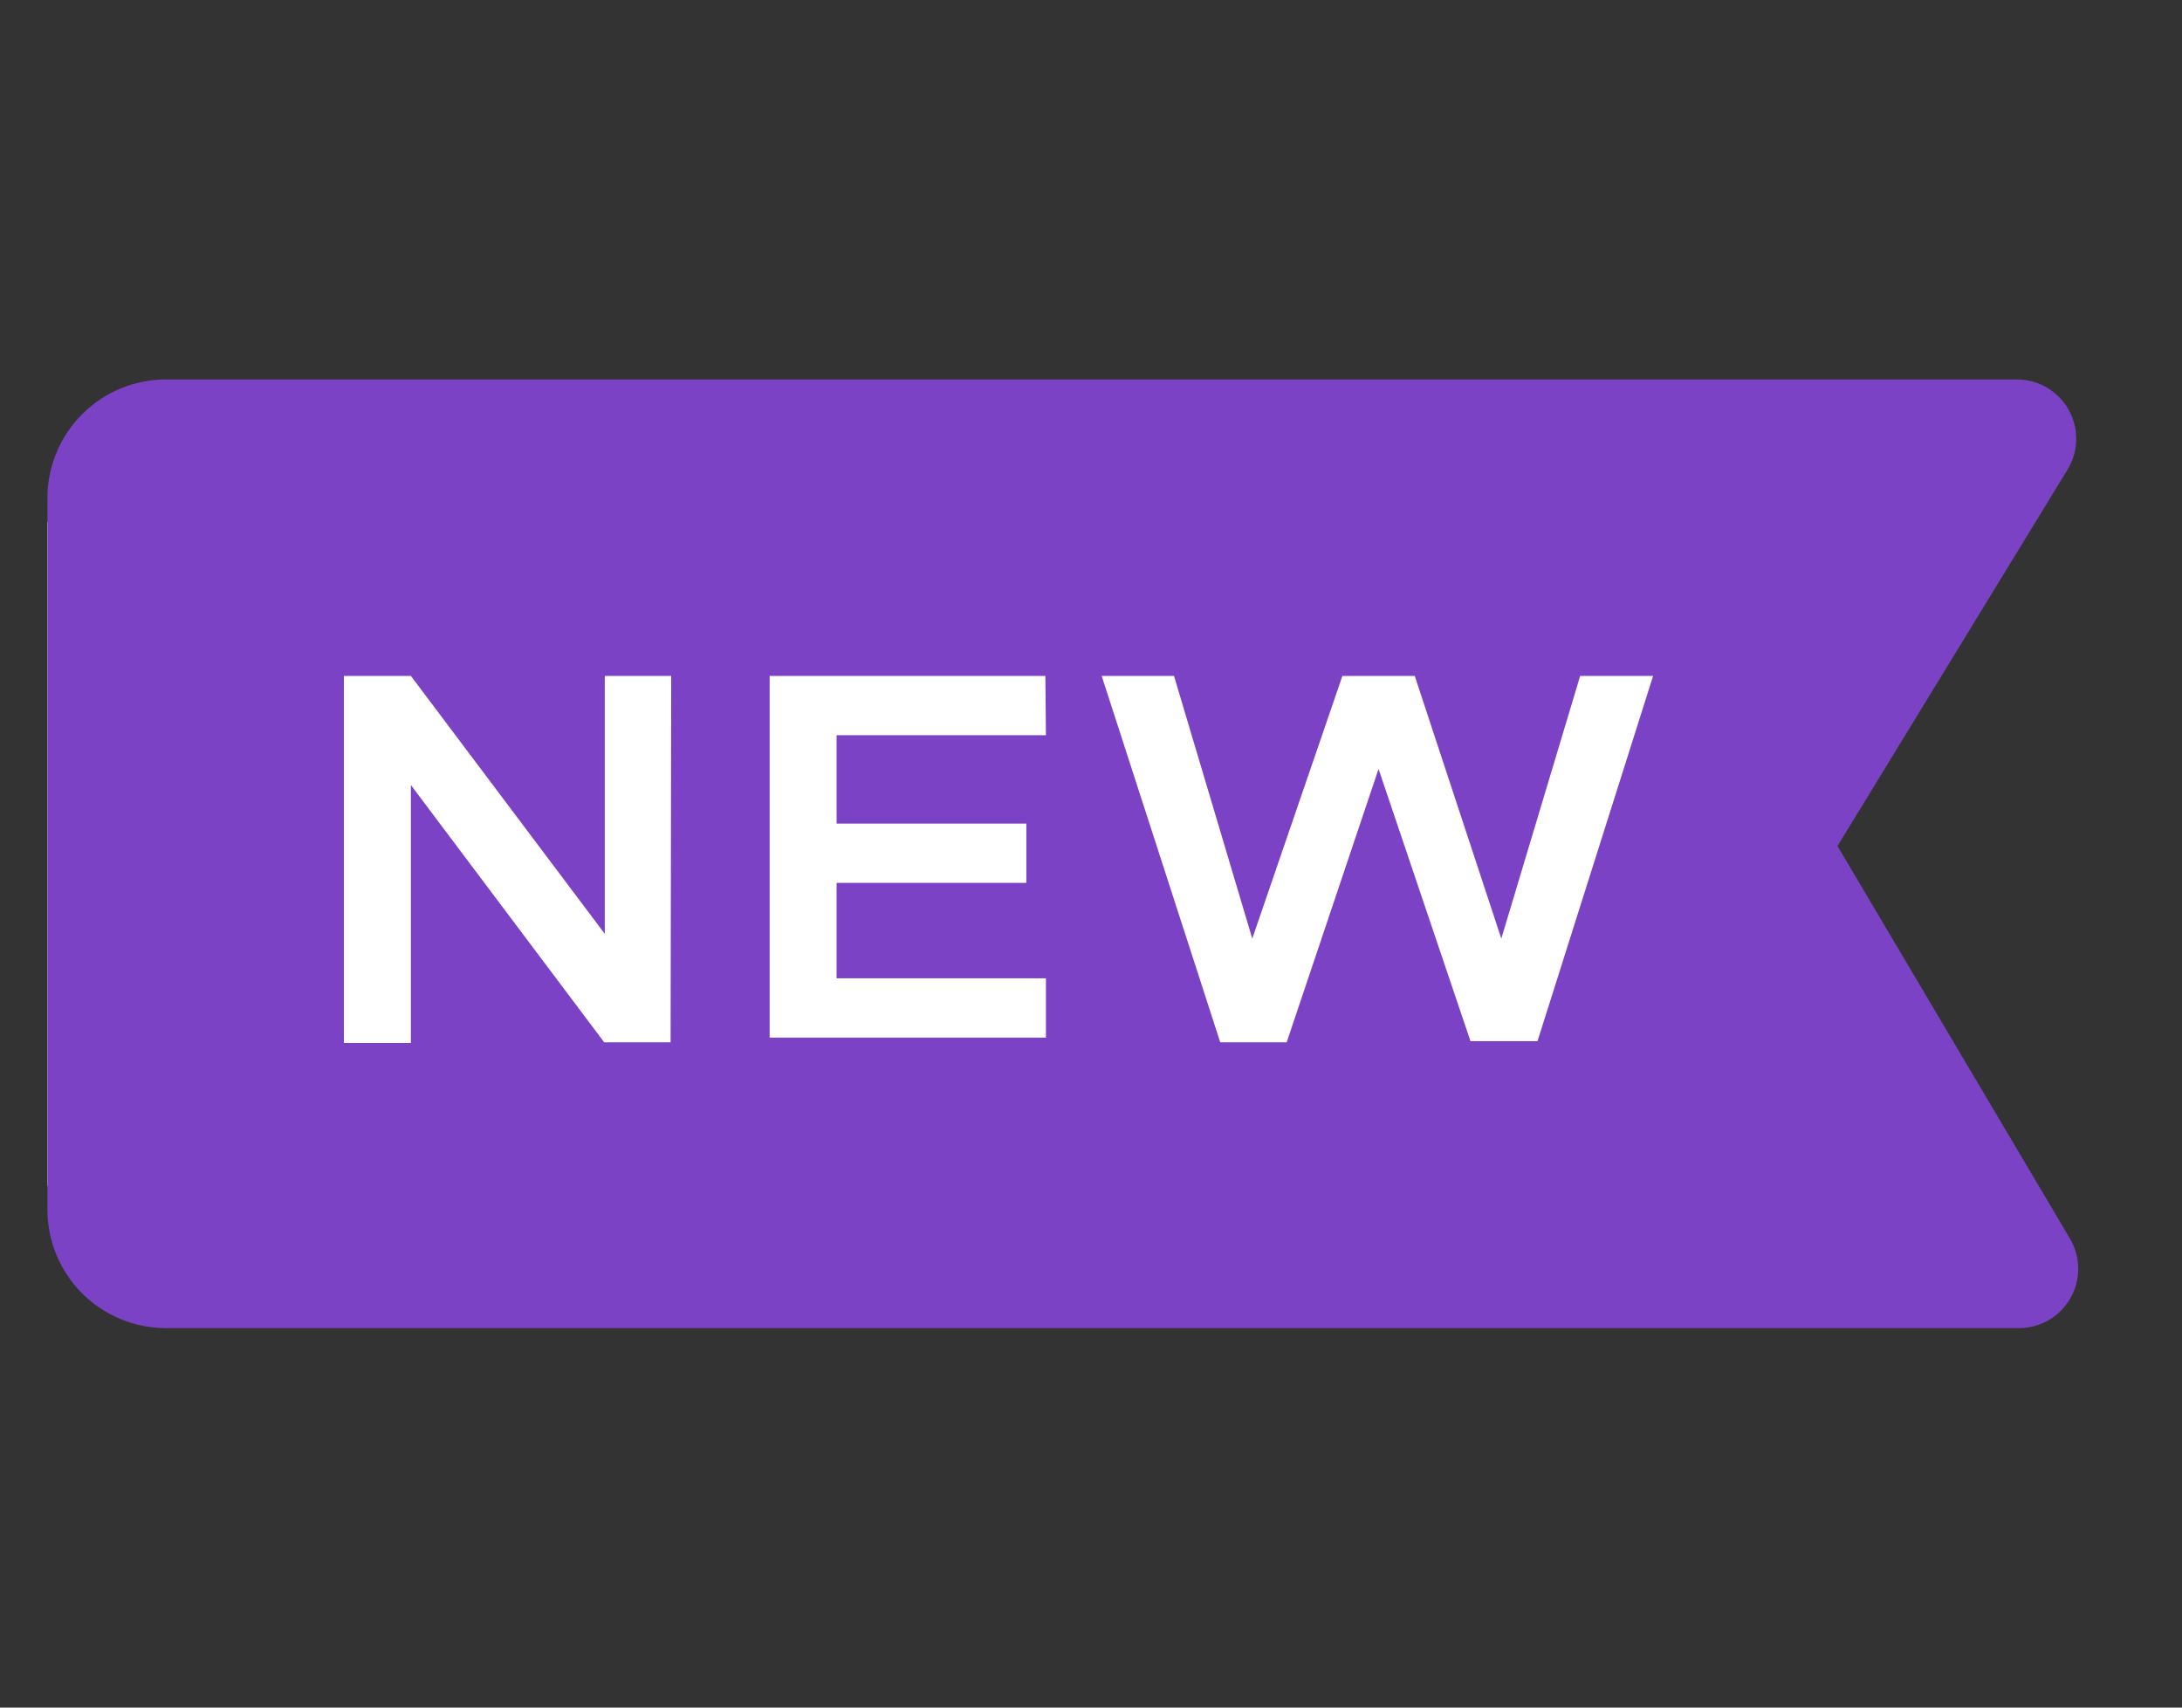
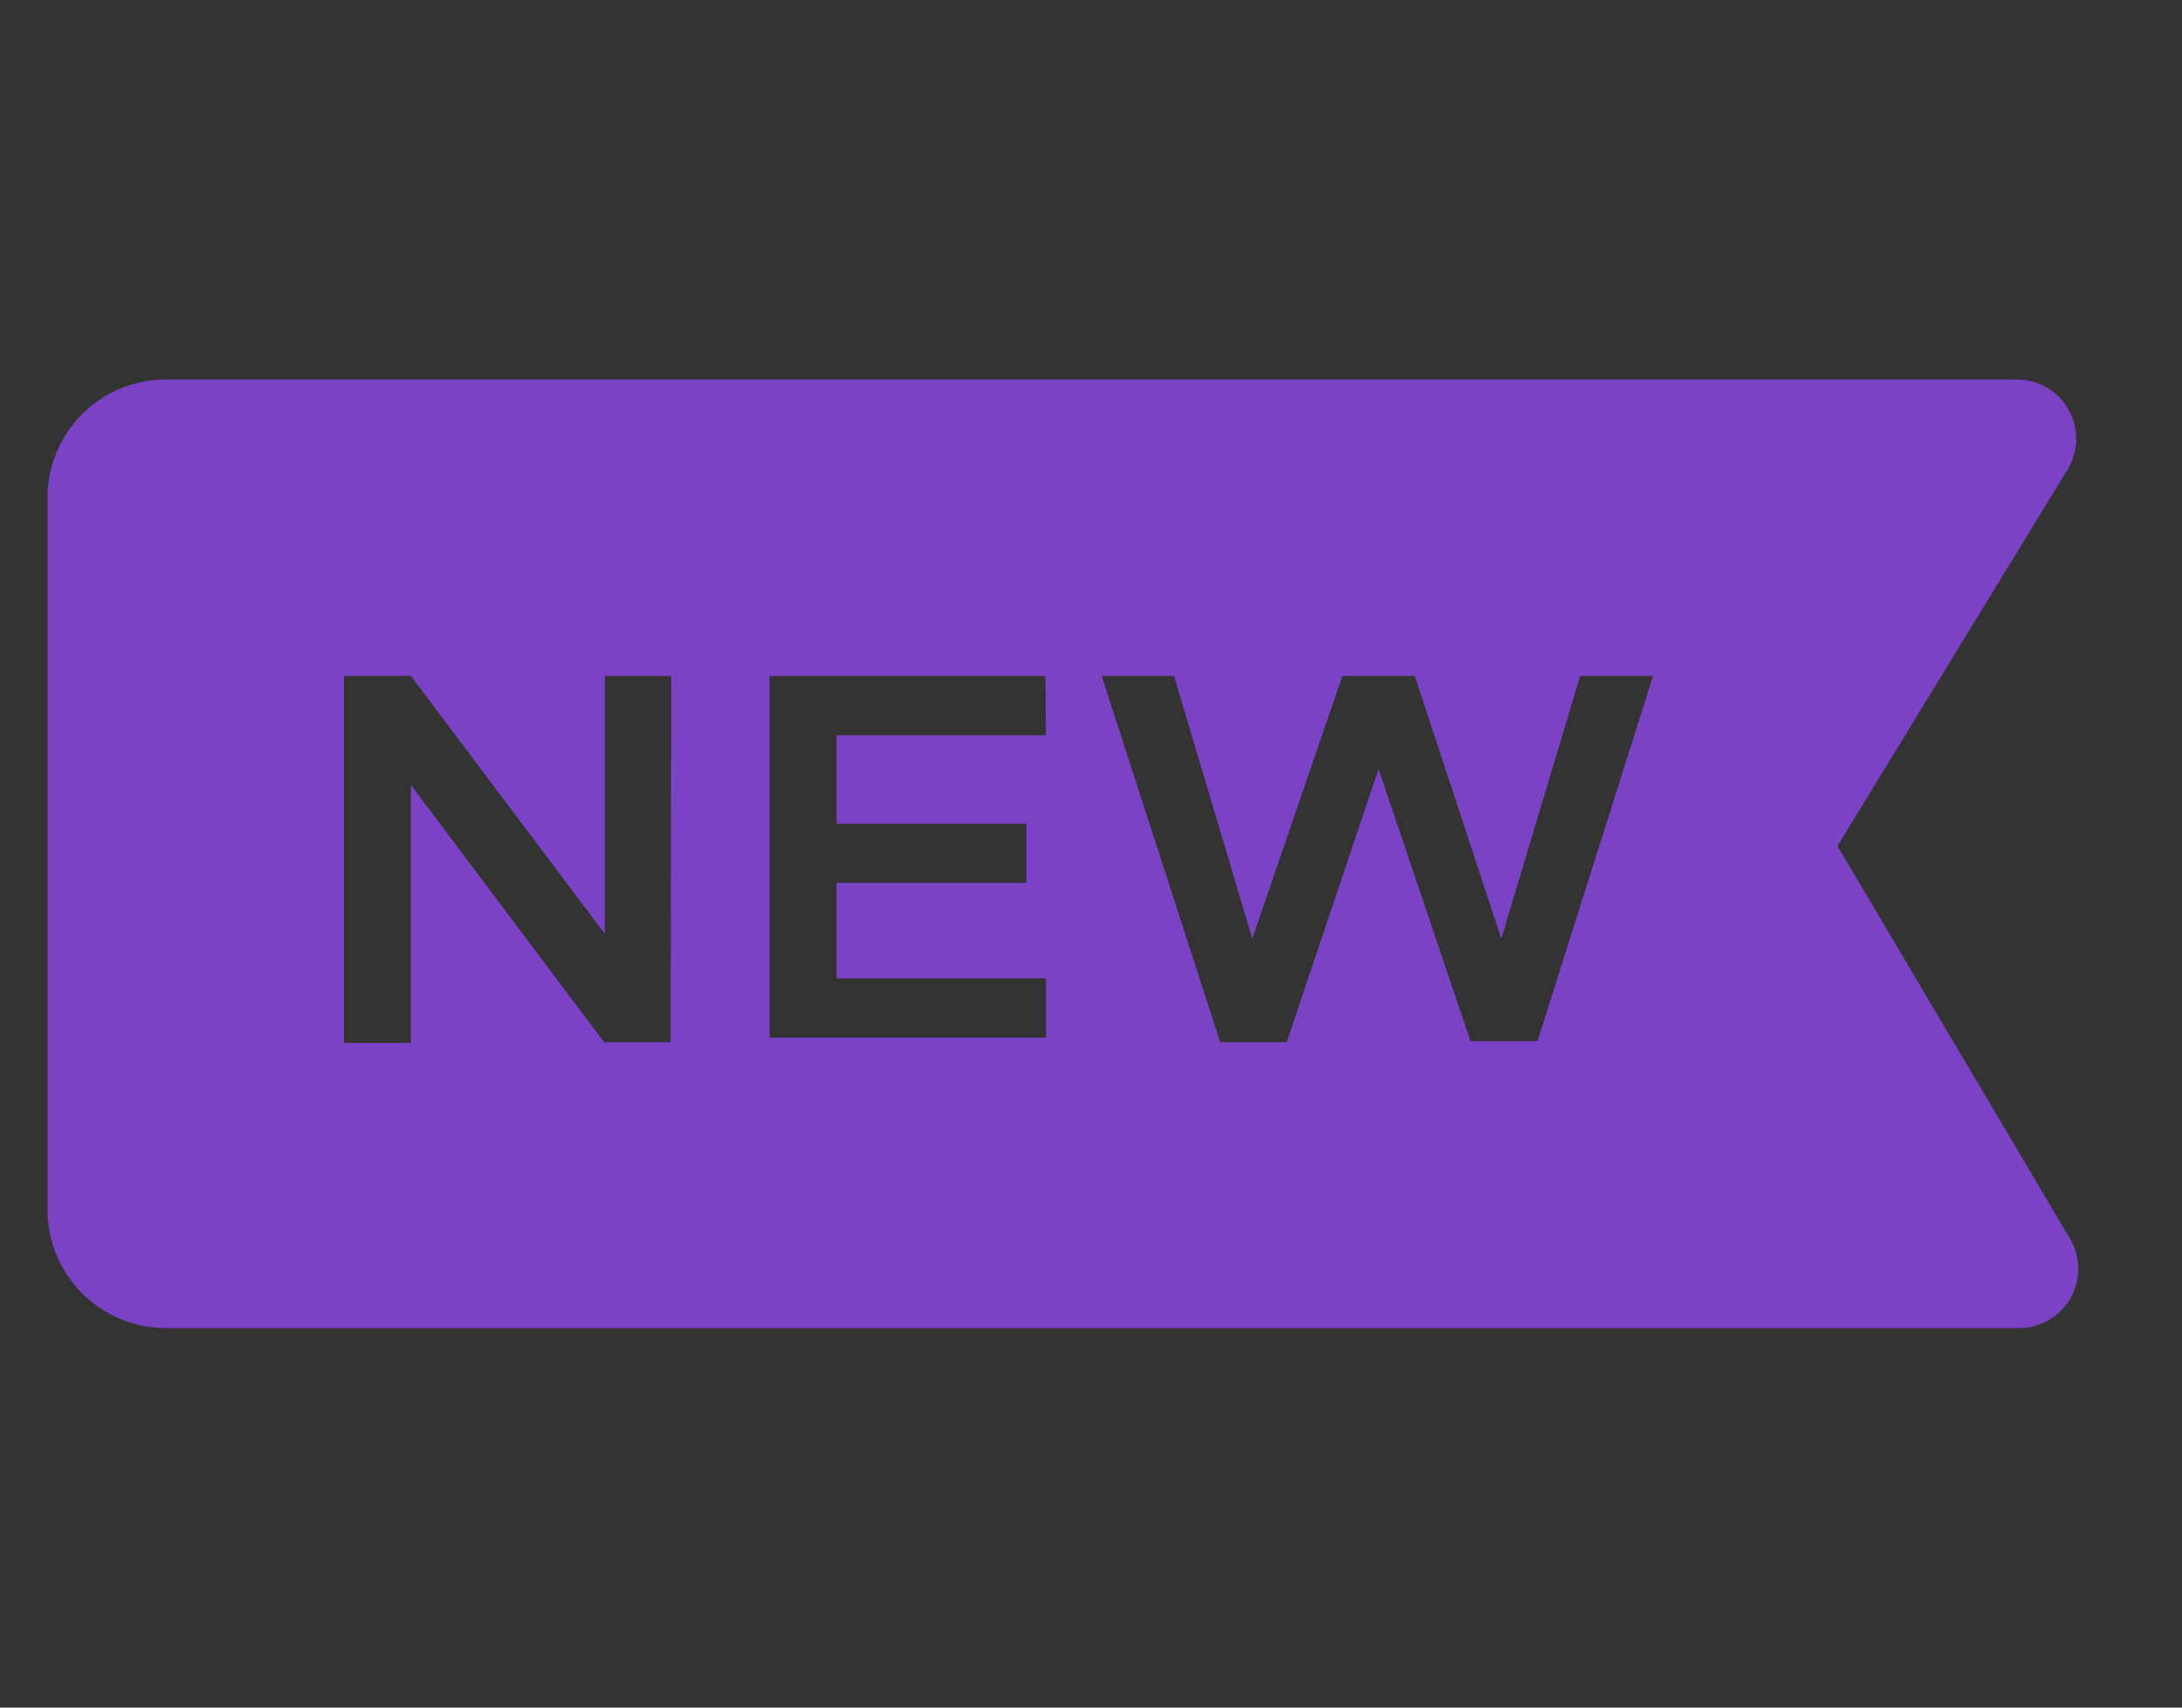
<svg xmlns="http://www.w3.org/2000/svg" width="46" height="36" viewBox="0 0 46 36" fill="none">
  <rect x="0" y="0" width="46" height="36" fill="#333333" stroke="none" />
  <g id="clarity:new-solid">
-     <path id="Vector" d="M1 11H37V25H1V11Z" fill="white" />
    <path id="Vector_2" d="M43.638 26.113L38.737 17.837L43.587 9.9C43.703 9.711 43.766 9.495 43.77 9.273C43.774 9.052 43.719 8.833 43.611 8.64C43.503 8.447 43.345 8.286 43.154 8.173C42.964 8.061 42.746 8.001 42.525 8H3.5C2.837 8 2.201 8.263 1.732 8.732C1.263 9.201 1 9.837 1 10.5L1 25.5C1 26.163 1.263 26.799 1.732 27.268C2.201 27.737 2.837 28 3.5 28H42.562C42.783 28 43 27.942 43.191 27.831C43.381 27.72 43.539 27.56 43.648 27.369C43.758 27.177 43.814 26.96 43.812 26.739C43.81 26.518 43.75 26.302 43.638 26.113ZM14.137 21.975H12.738L8.662 16.55V21.988H7.25V14.25H8.662L12.75 19.688V14.25H14.15L14.137 21.975ZM22.05 15.5H17.637V17.363H21.637V18.613H17.637V20.625H22.05V21.875H16.225V14.25H22.038L22.05 15.5ZM32.413 21.95H31L29.062 16.212L27.125 21.975H25.725L23.225 14.25H24.75L26.4 19.788L28.3 14.25H29.825L31.65 19.788L33.312 14.25H34.85L32.413 21.95Z" fill="#7C42C5" />
  </g>
</svg>